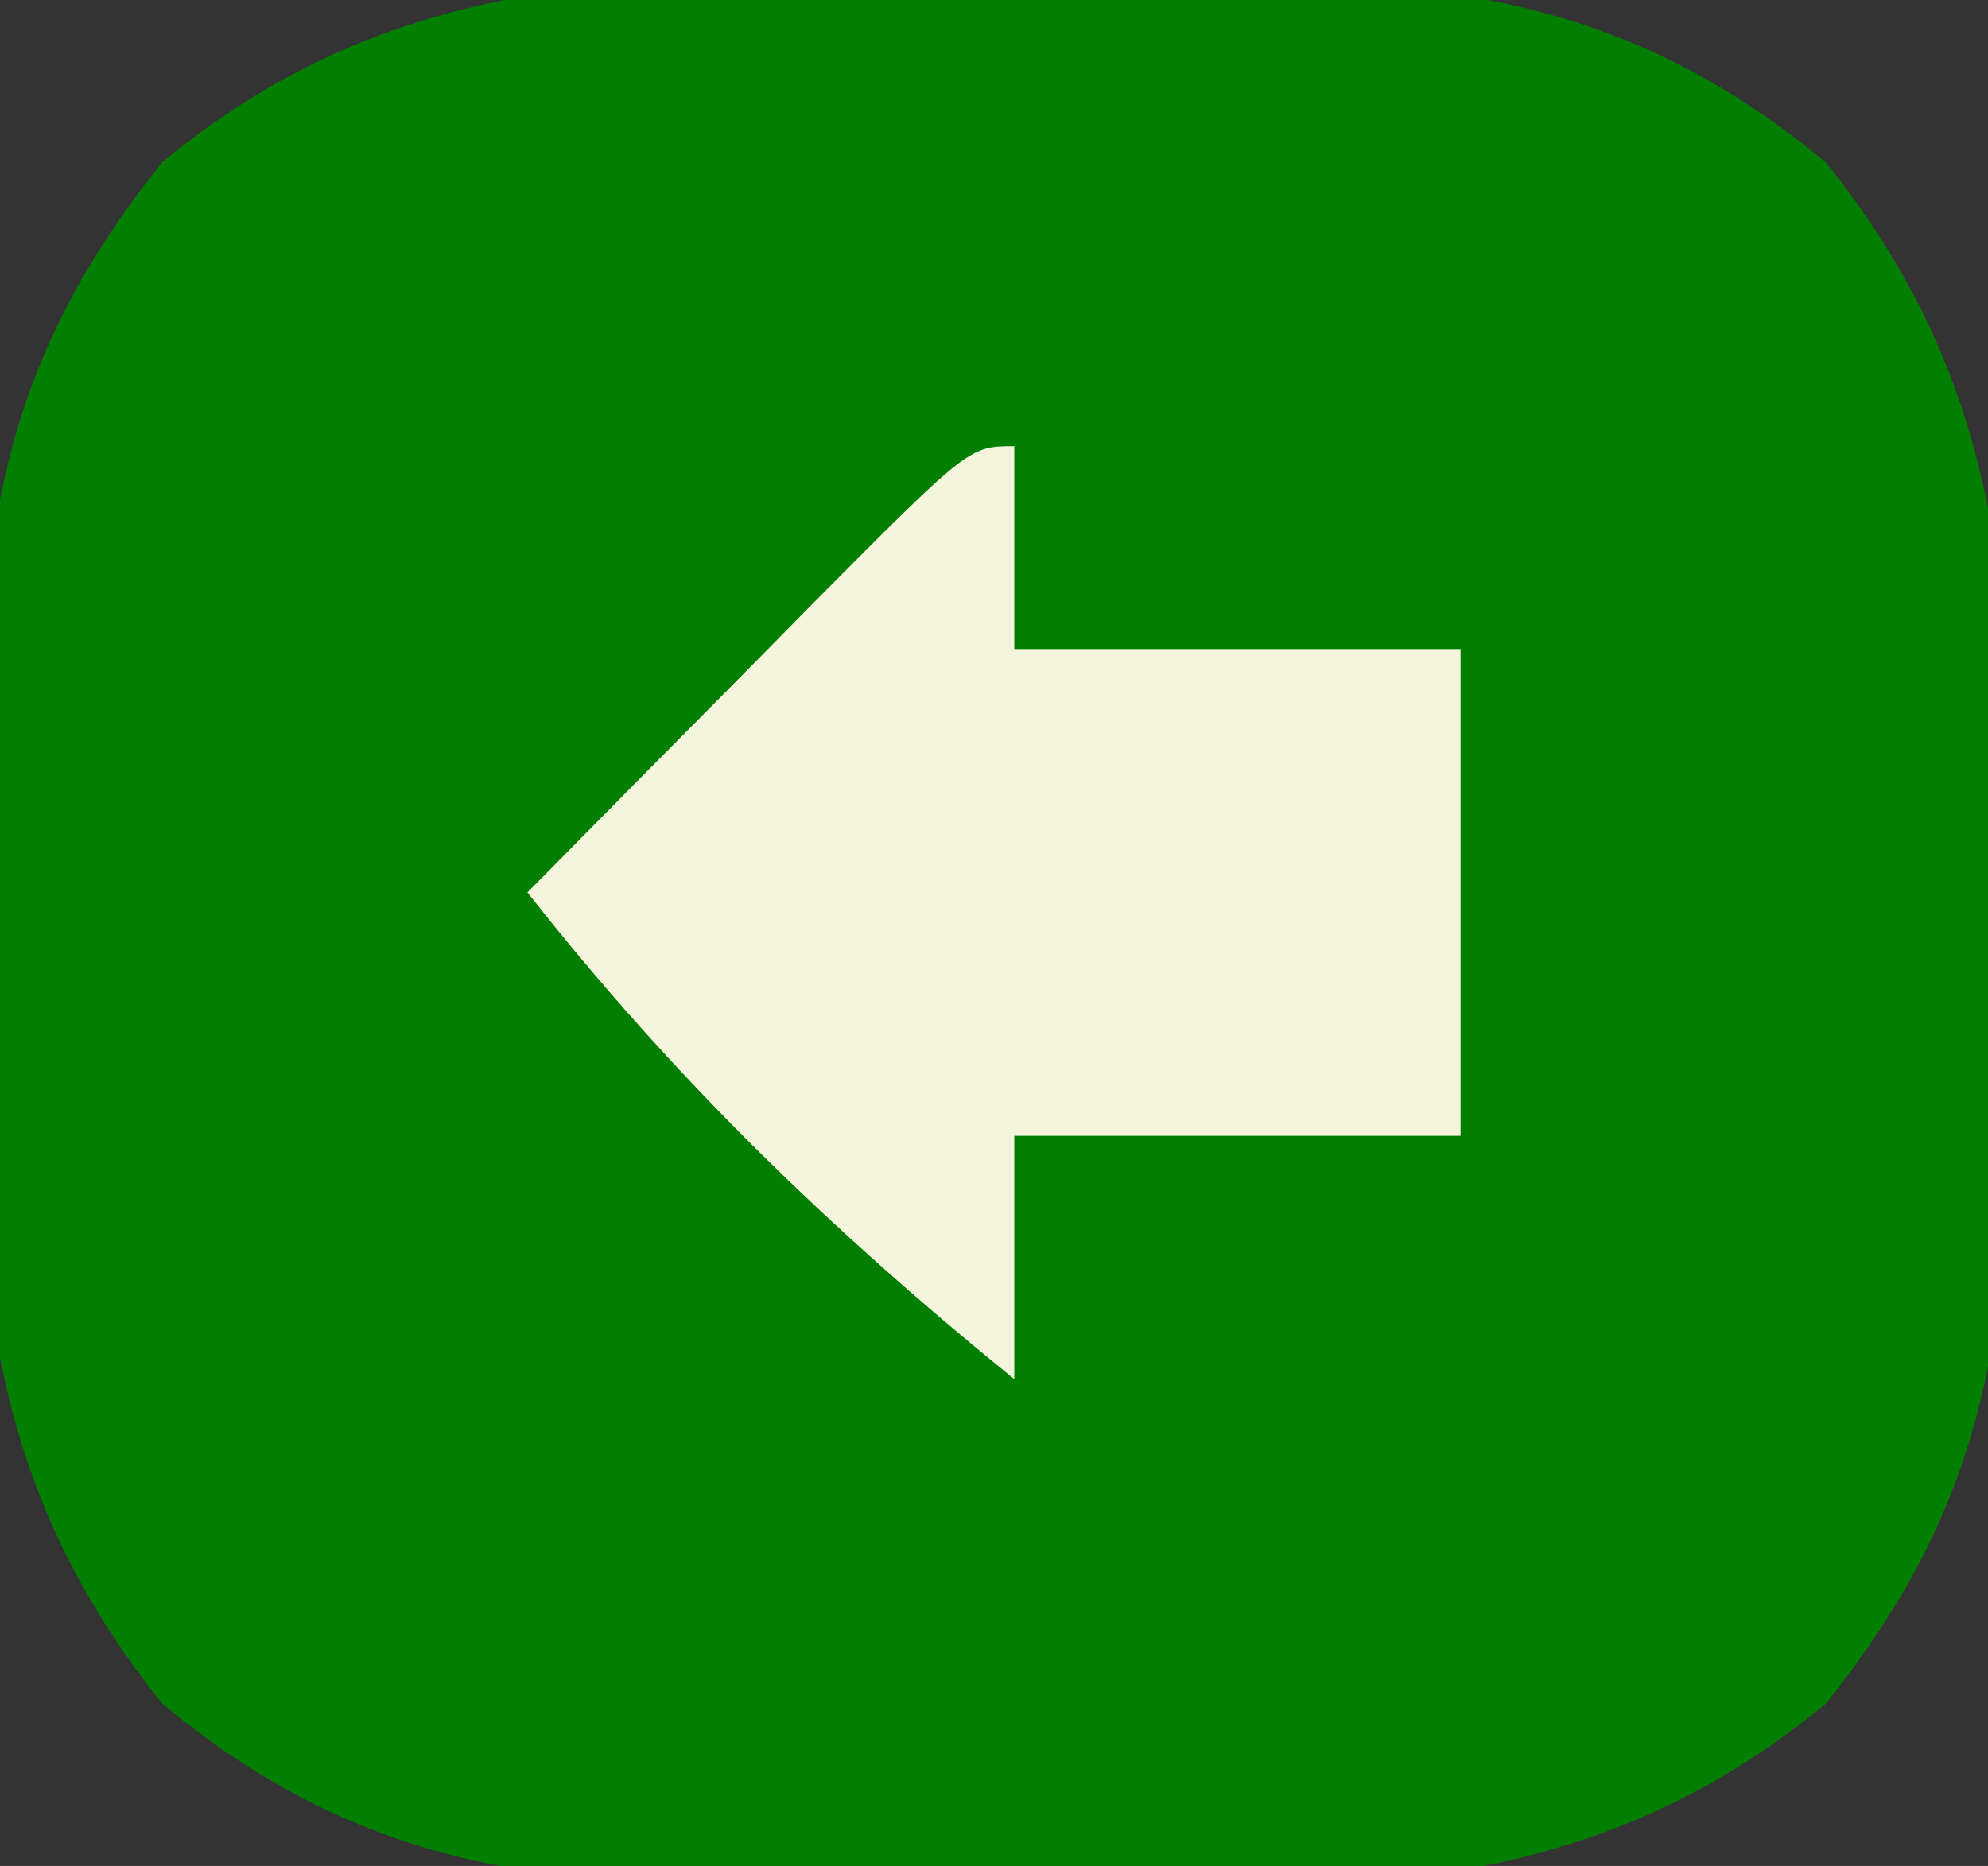
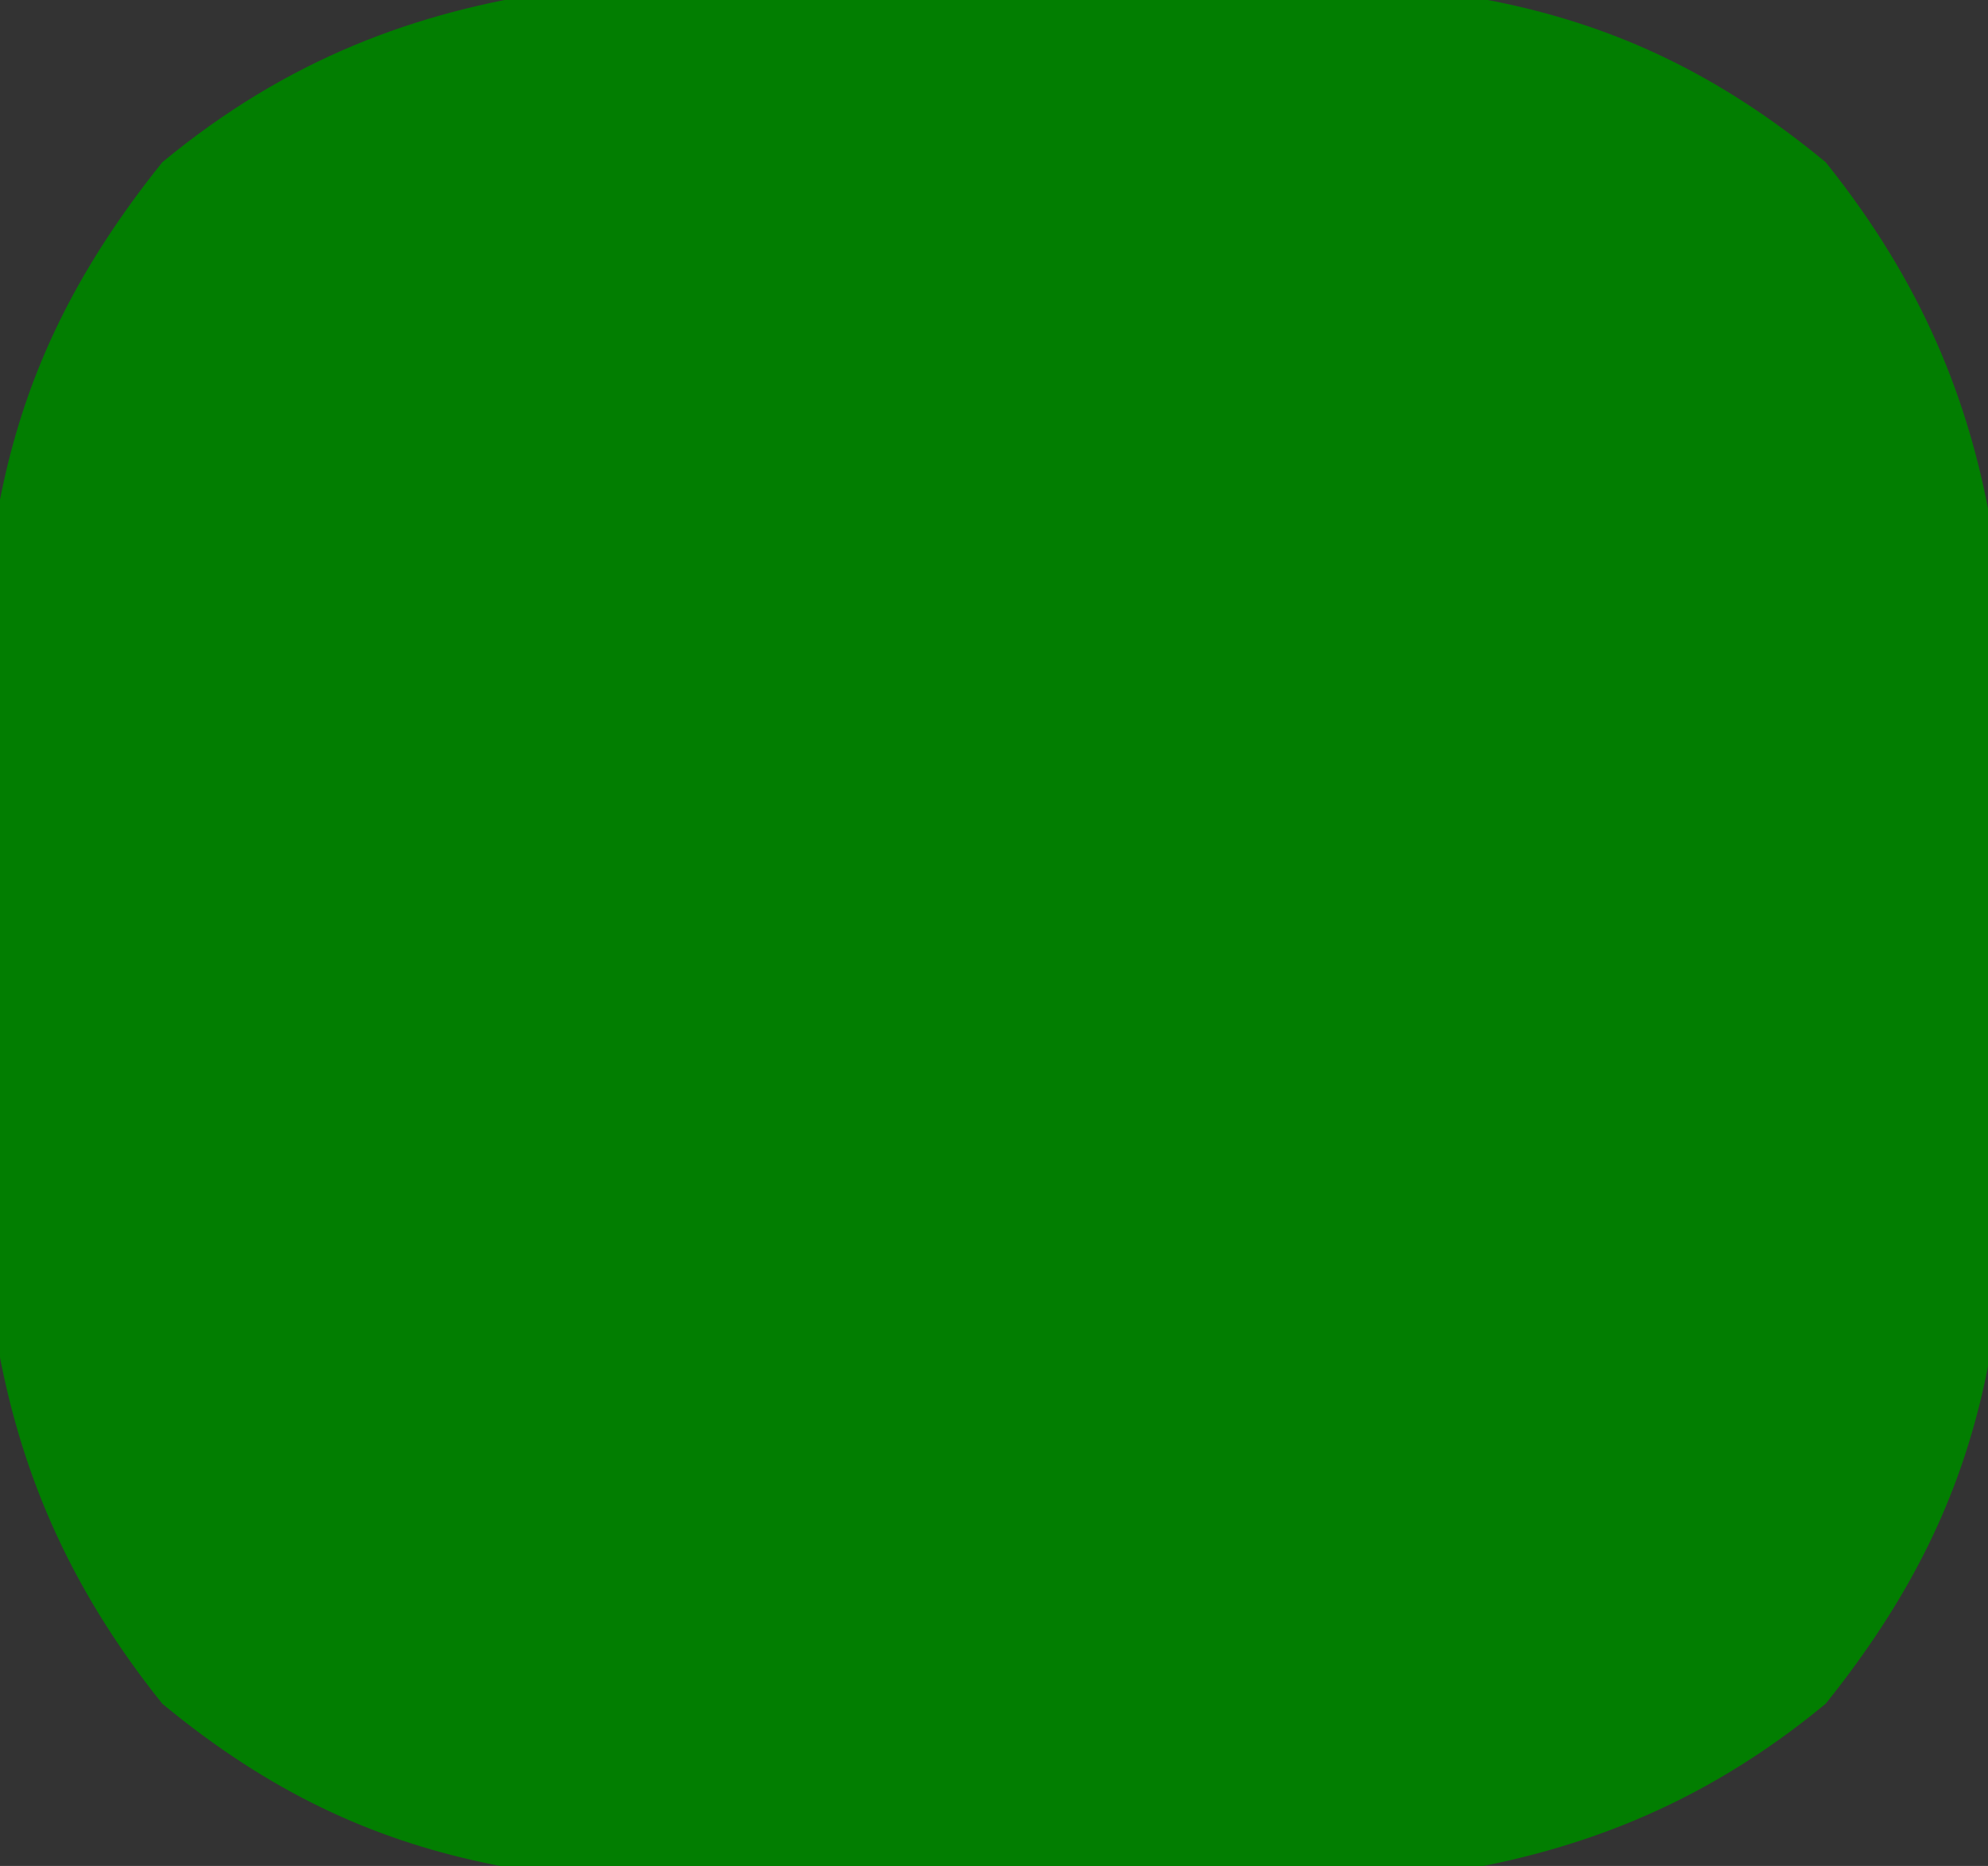
<svg xmlns="http://www.w3.org/2000/svg" version="1.1" width="49" height="46">
  <rect width="100%" height="100%" fill="#333333" stroke="none" />
  <path d="M0 0 C1.198 -0.015 2.395 -0.031 3.629 -0.047 C10.4 -0.017 15.192 0.105 20.5 4.5 C25.264 10.44 25.109 16.089 25 23.5 C25.015 24.554 25.031 25.609 25.047 26.695 C25.015 33.149 24.59 37.4 20.5 42.5 C14.305 47.63 7.773 47.1 0 47 C-1.198 47.015 -2.395 47.031 -3.629 47.047 C-10.4 47.017 -15.192 46.895 -20.5 42.5 C-25.264 36.56 -25.109 30.911 -25 23.5 C-25.015 22.446 -25.031 21.391 -25.047 20.305 C-25.015 13.851 -24.59 9.6 -20.5 4.5 C-14.305 -0.63 -7.773 -0.1 0 0 Z " fill="#027E01" transform="translate(24.5,-0.5)" />
-   <path d="M0 0 C0 1.65 0 3.3 0 5 C3.63 5 7.26 5 11 5 C11 8.96 11 12.92 11 17 C7.37 17 3.74 17 0 17 C0 18.98 0 20.96 0 23 C-4.526 19.322 -8.394 15.589 -12 11 C-10.19 9.164 -8.378 7.331 -6.562 5.5 C-6.046 4.975 -5.53 4.451 -4.998 3.91 C-1.113 0 -1.113 0 0 0 Z " fill="#F4F5DC" transform="translate(25,11)" />
</svg>